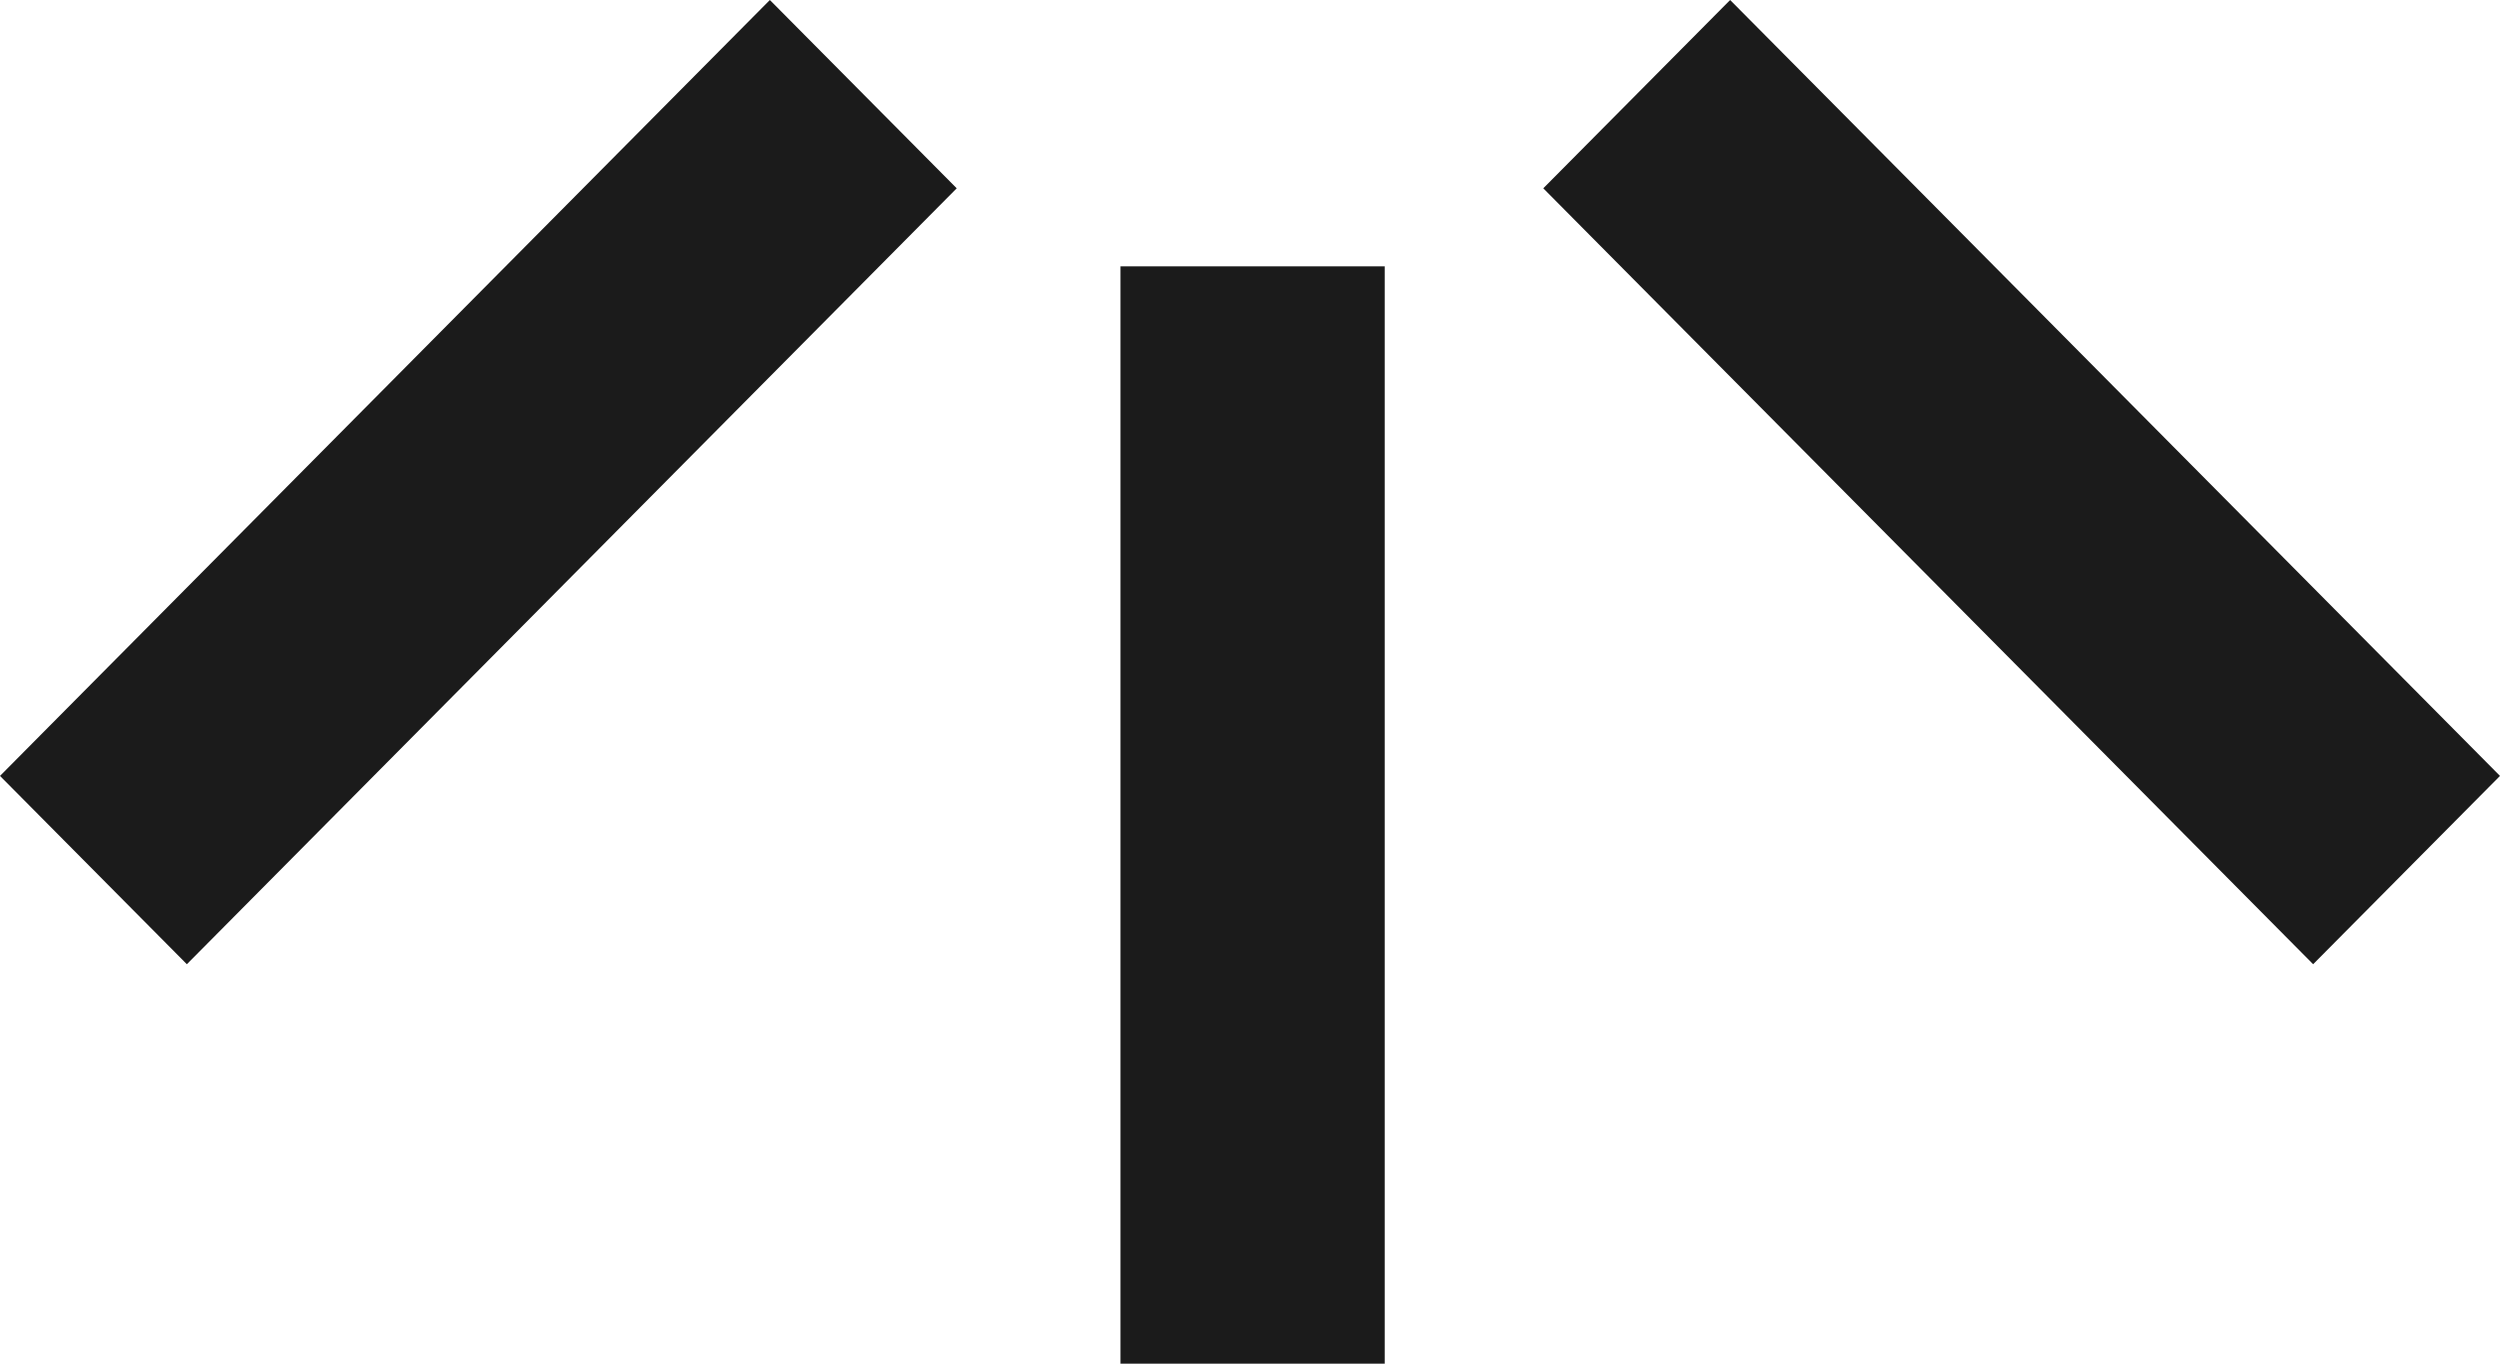
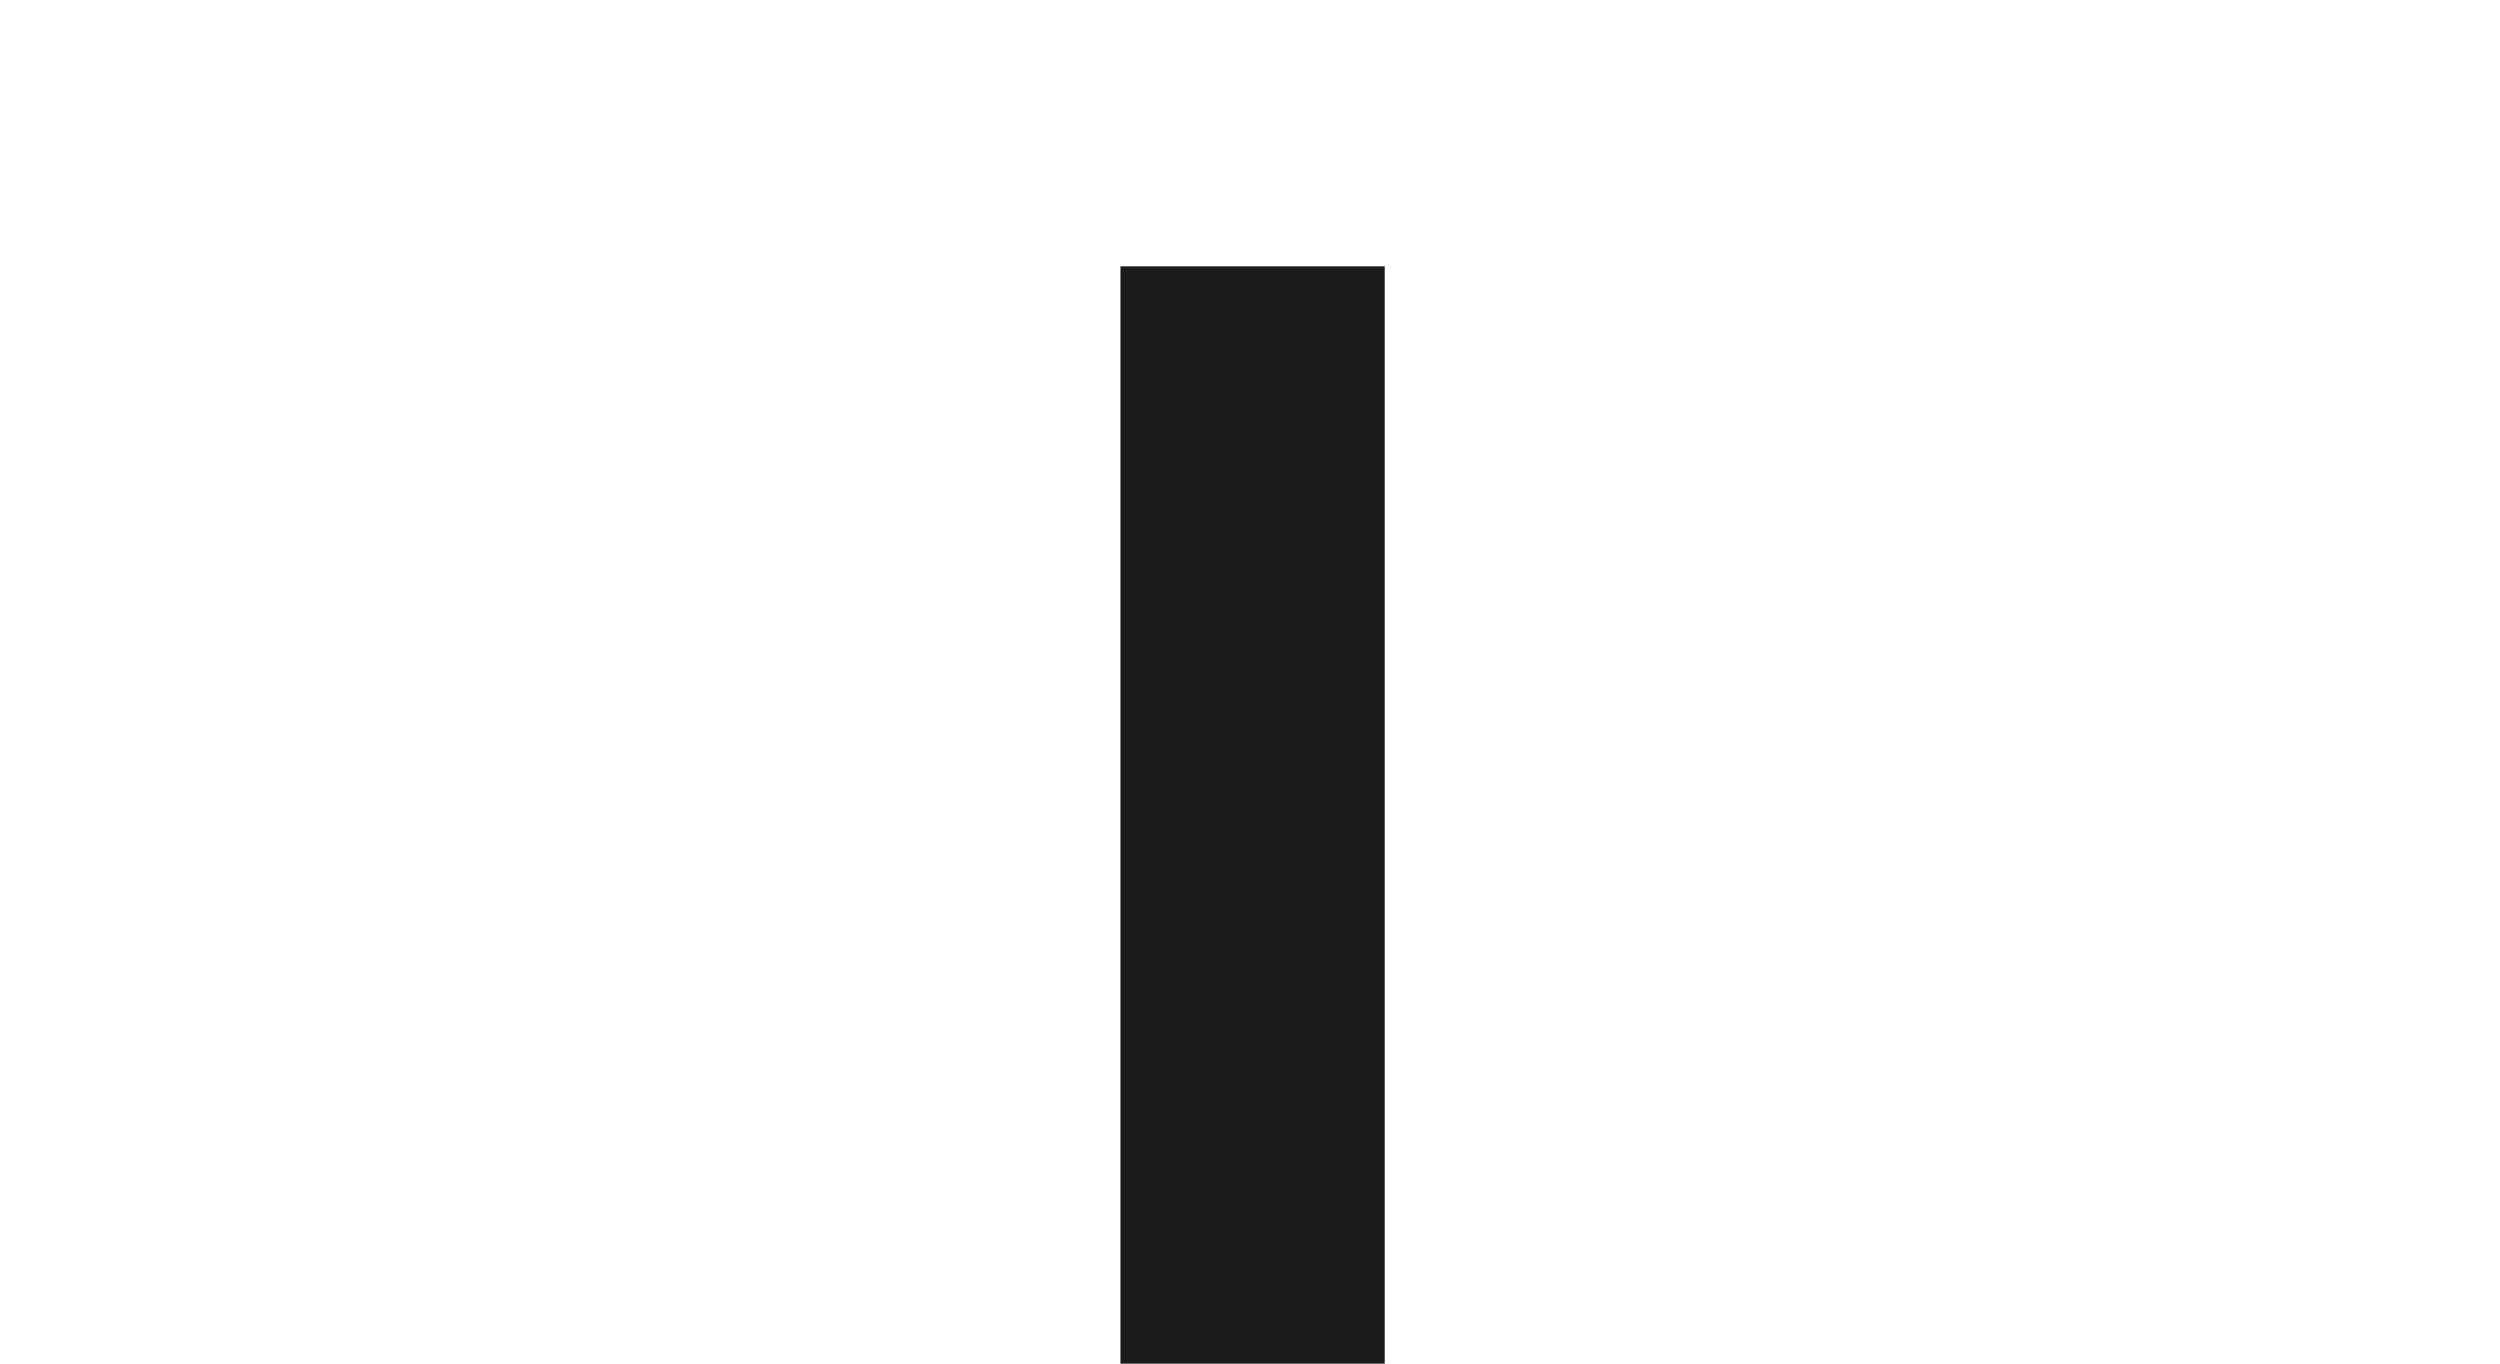
<svg xmlns="http://www.w3.org/2000/svg" width="55" height="30" viewBox="0 0 55 30" fill="none">
  <path d="M24.65 5.859H30.464V30H24.65V5.859Z" fill="#1B1B1B" />
-   <path d="M33.952 4.143L38.063 1.5269e-05L55 17.07L50.889 21.213L33.952 4.143Z" fill="#1B1B1B" />
-   <path d="M16.937 0L21.048 4.143L4.111 21.213L0 17.07L16.937 0Z" fill="#1B1B1B" />
</svg>